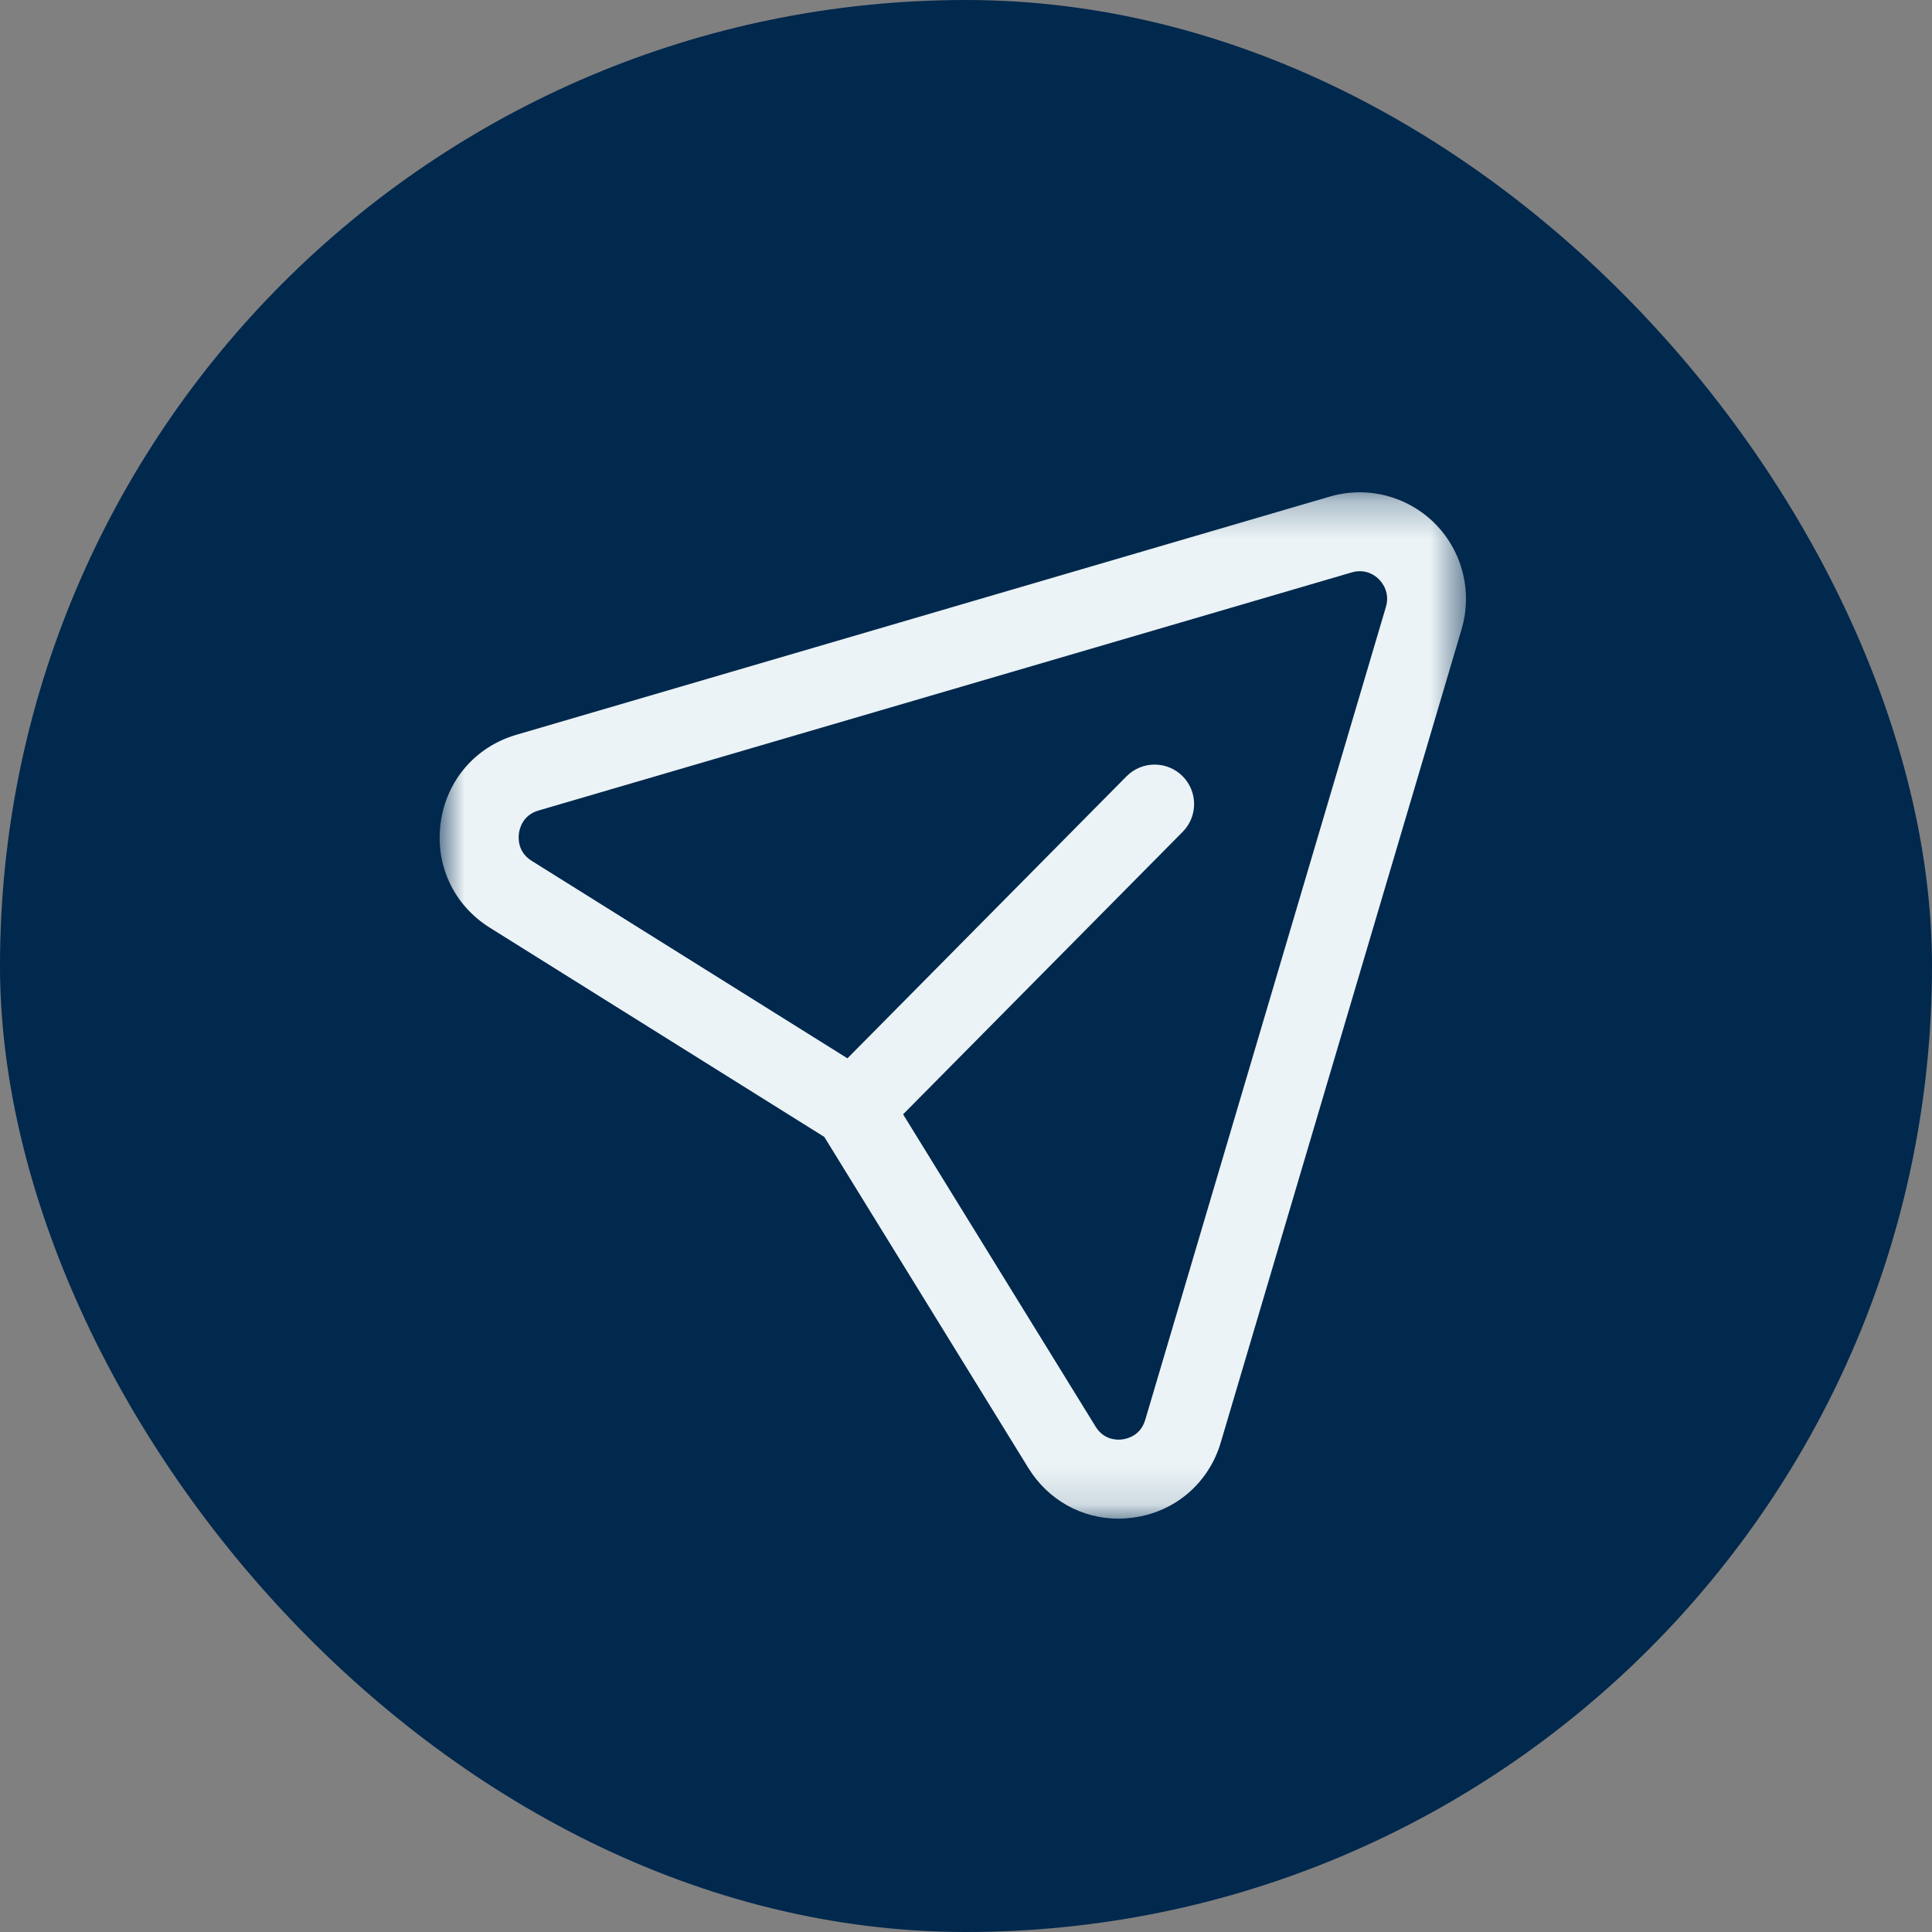
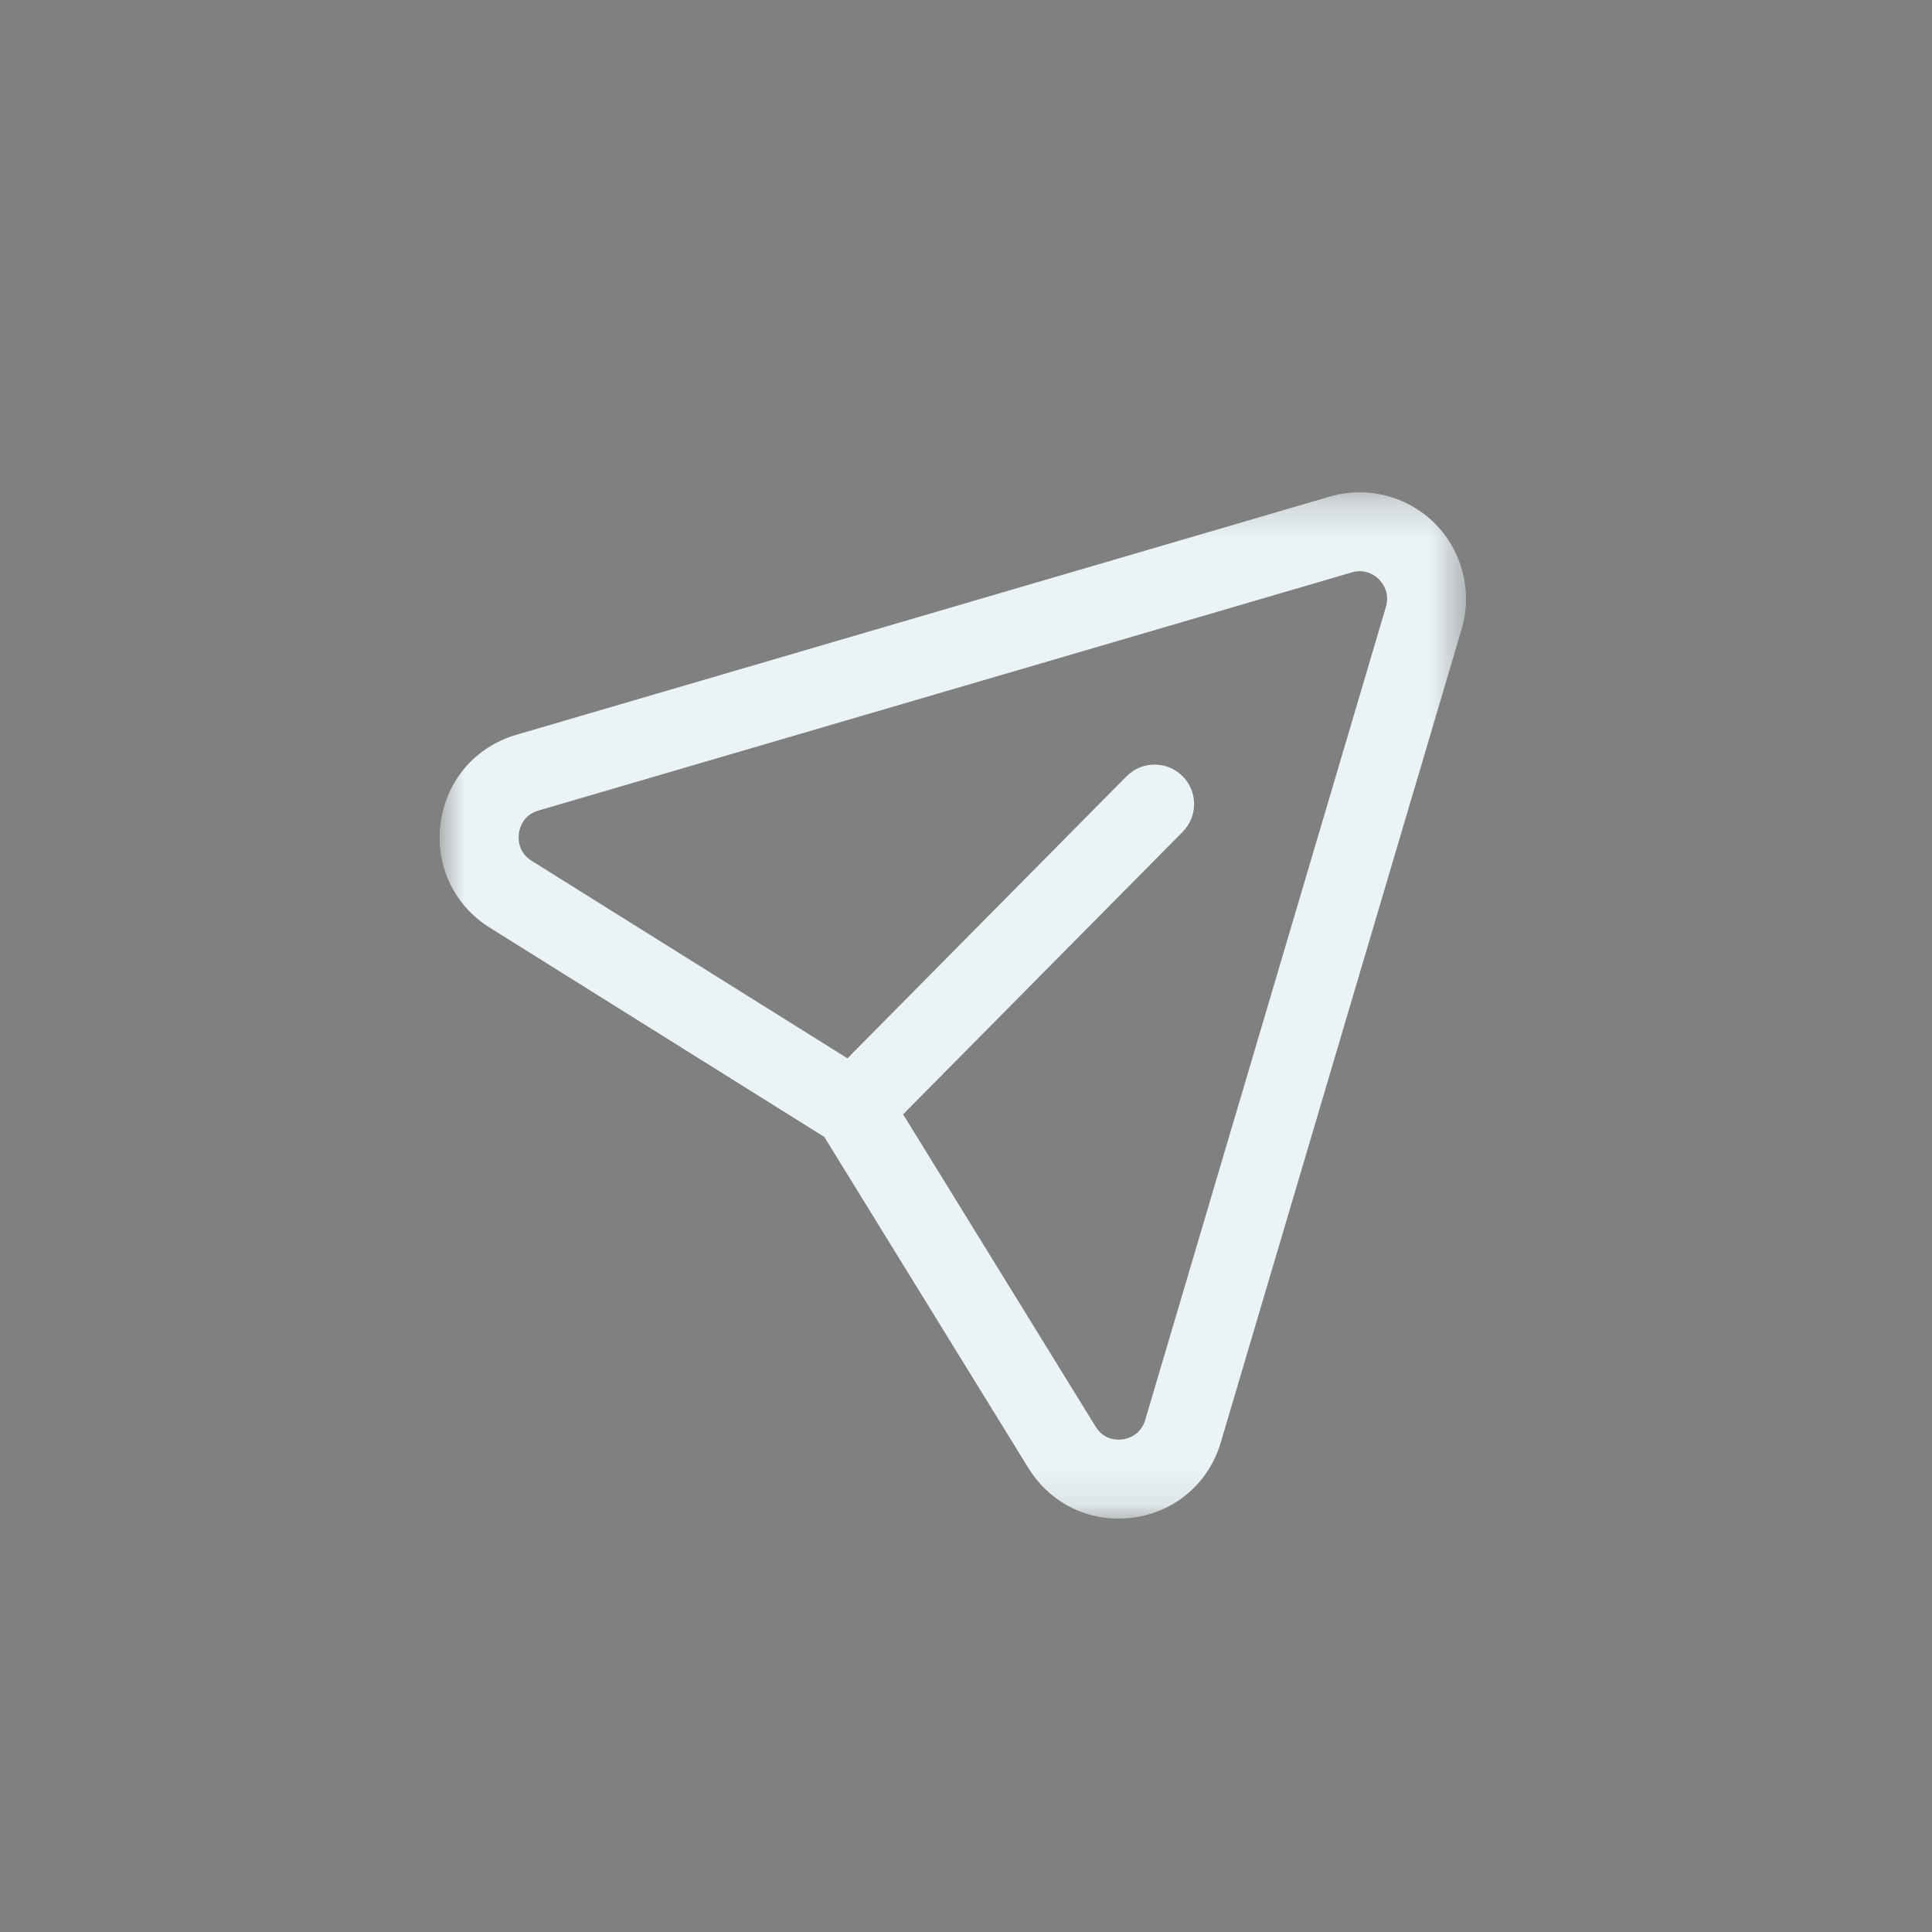
<svg xmlns="http://www.w3.org/2000/svg" width="52" height="52" viewBox="0 0 52 52" fill="none">
  <rect x="0" y="0" width="52" height="52" fill="#808080" stroke="none" />
-   <rect width="52" height="52" rx="26" fill="#01284D" />
  <mask id="mask0_159_3173" style="mask-type:luminance" maskUnits="userSpaceOnUse" x="11" y="13" width="29" height="28">
-     <path fill-rule="evenodd" clip-rule="evenodd" d="M11.833 13.251H39.457V40.874H11.833V13.251Z" fill="white" />
+     <path fill-rule="evenodd" clip-rule="evenodd" d="M11.833 13.251H39.457V40.874H11.833V13.251" fill="white" />
  </mask>
  <g mask="url(#mask0_159_3173)">
    <path fill-rule="evenodd" clip-rule="evenodd" d="M24.307 29.992L29.488 38.397C29.714 38.765 30.069 38.761 30.212 38.741C30.355 38.721 30.699 38.634 30.824 38.216L37.302 16.335C37.415 15.949 37.207 15.685 37.114 15.592C37.023 15.498 36.764 15.298 36.388 15.405L14.492 21.816C14.077 21.938 13.986 22.287 13.967 22.43C13.947 22.576 13.941 22.937 14.308 23.168L22.809 28.485L30.321 20.894C30.733 20.478 31.406 20.473 31.824 20.886C32.242 21.298 32.245 21.972 31.832 22.389L24.307 29.992ZM30.101 40.875C29.115 40.875 28.211 40.373 27.679 39.512L22.186 30.6L13.182 24.968C12.211 24.361 11.704 23.278 11.861 22.141C12.017 21.003 12.798 20.099 13.894 19.778L35.79 13.366C36.798 13.071 37.877 13.35 38.62 14.09C39.362 14.836 39.638 15.927 39.338 16.939L32.859 38.818C32.535 39.919 31.628 40.696 30.494 40.848C30.36 40.865 30.231 40.875 30.101 40.875Z" fill="#EBF3F6" />
  </g>
</svg>